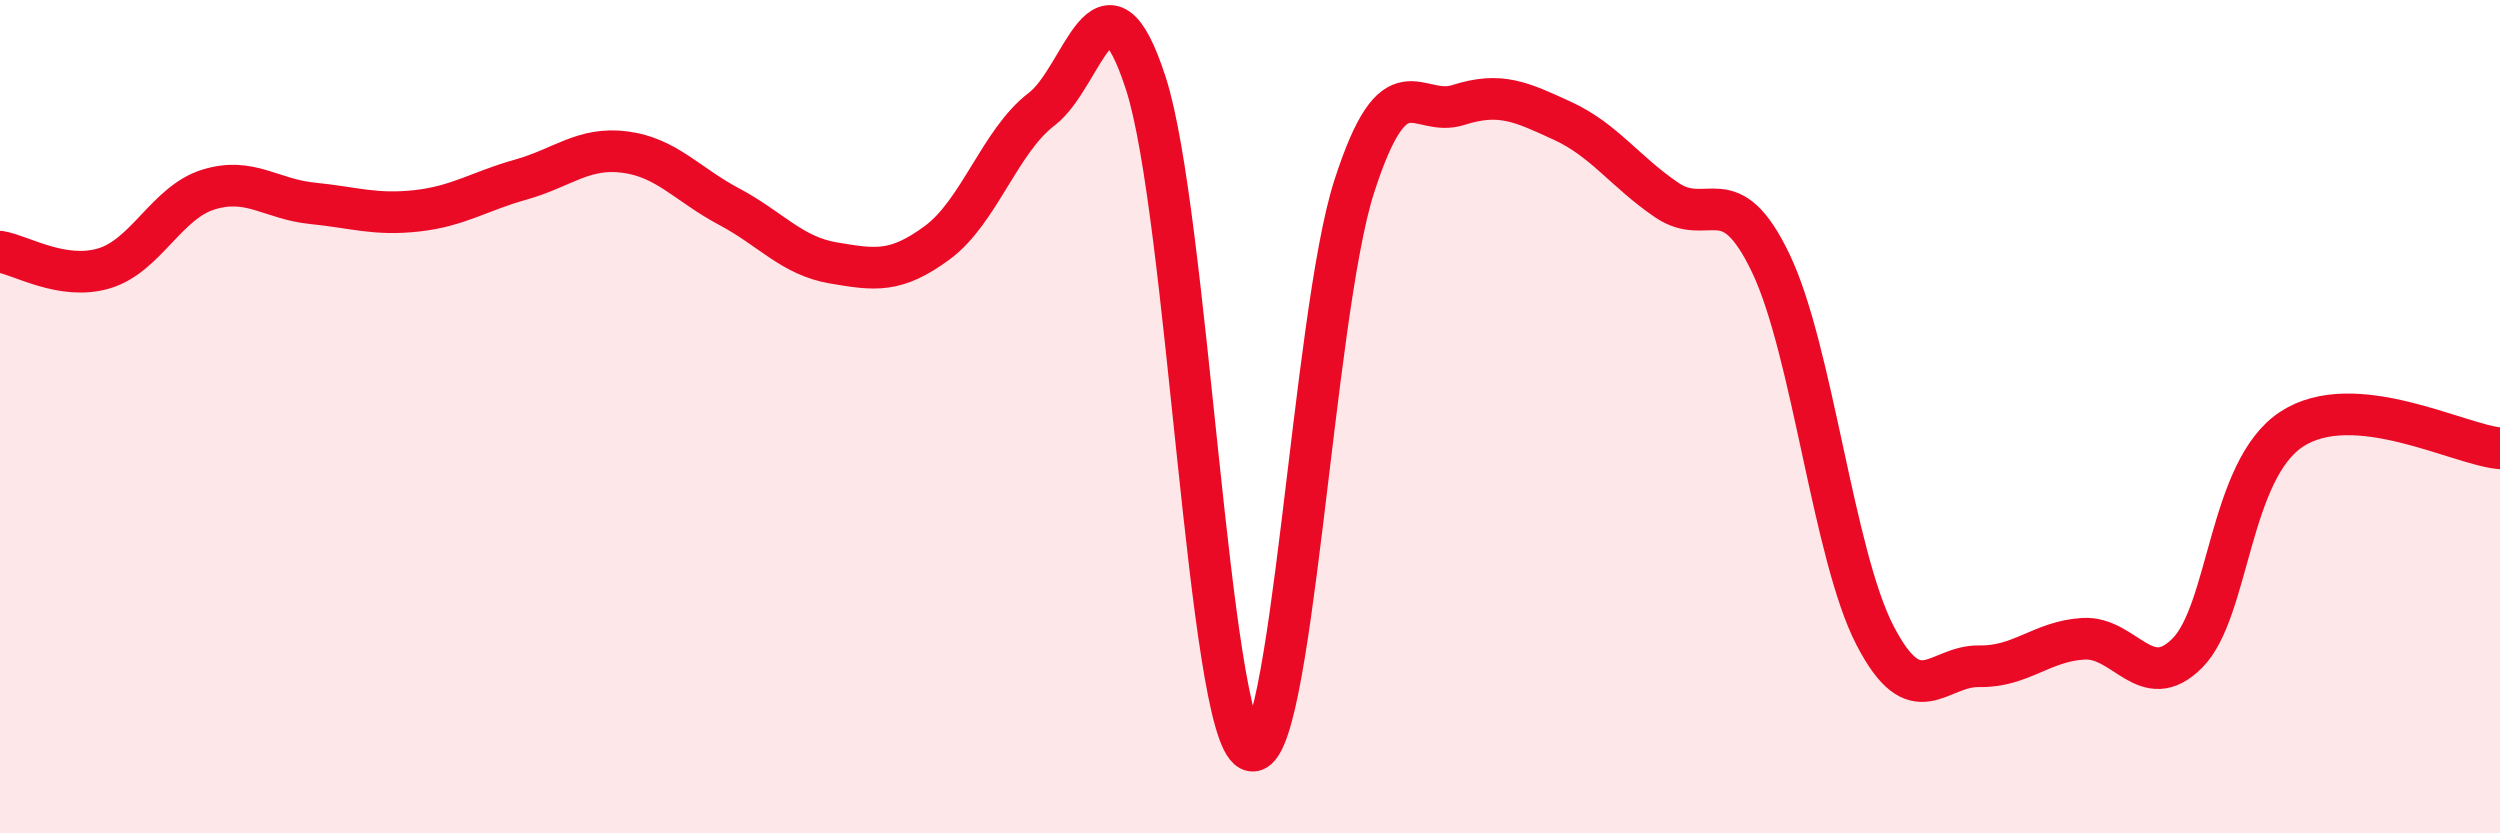
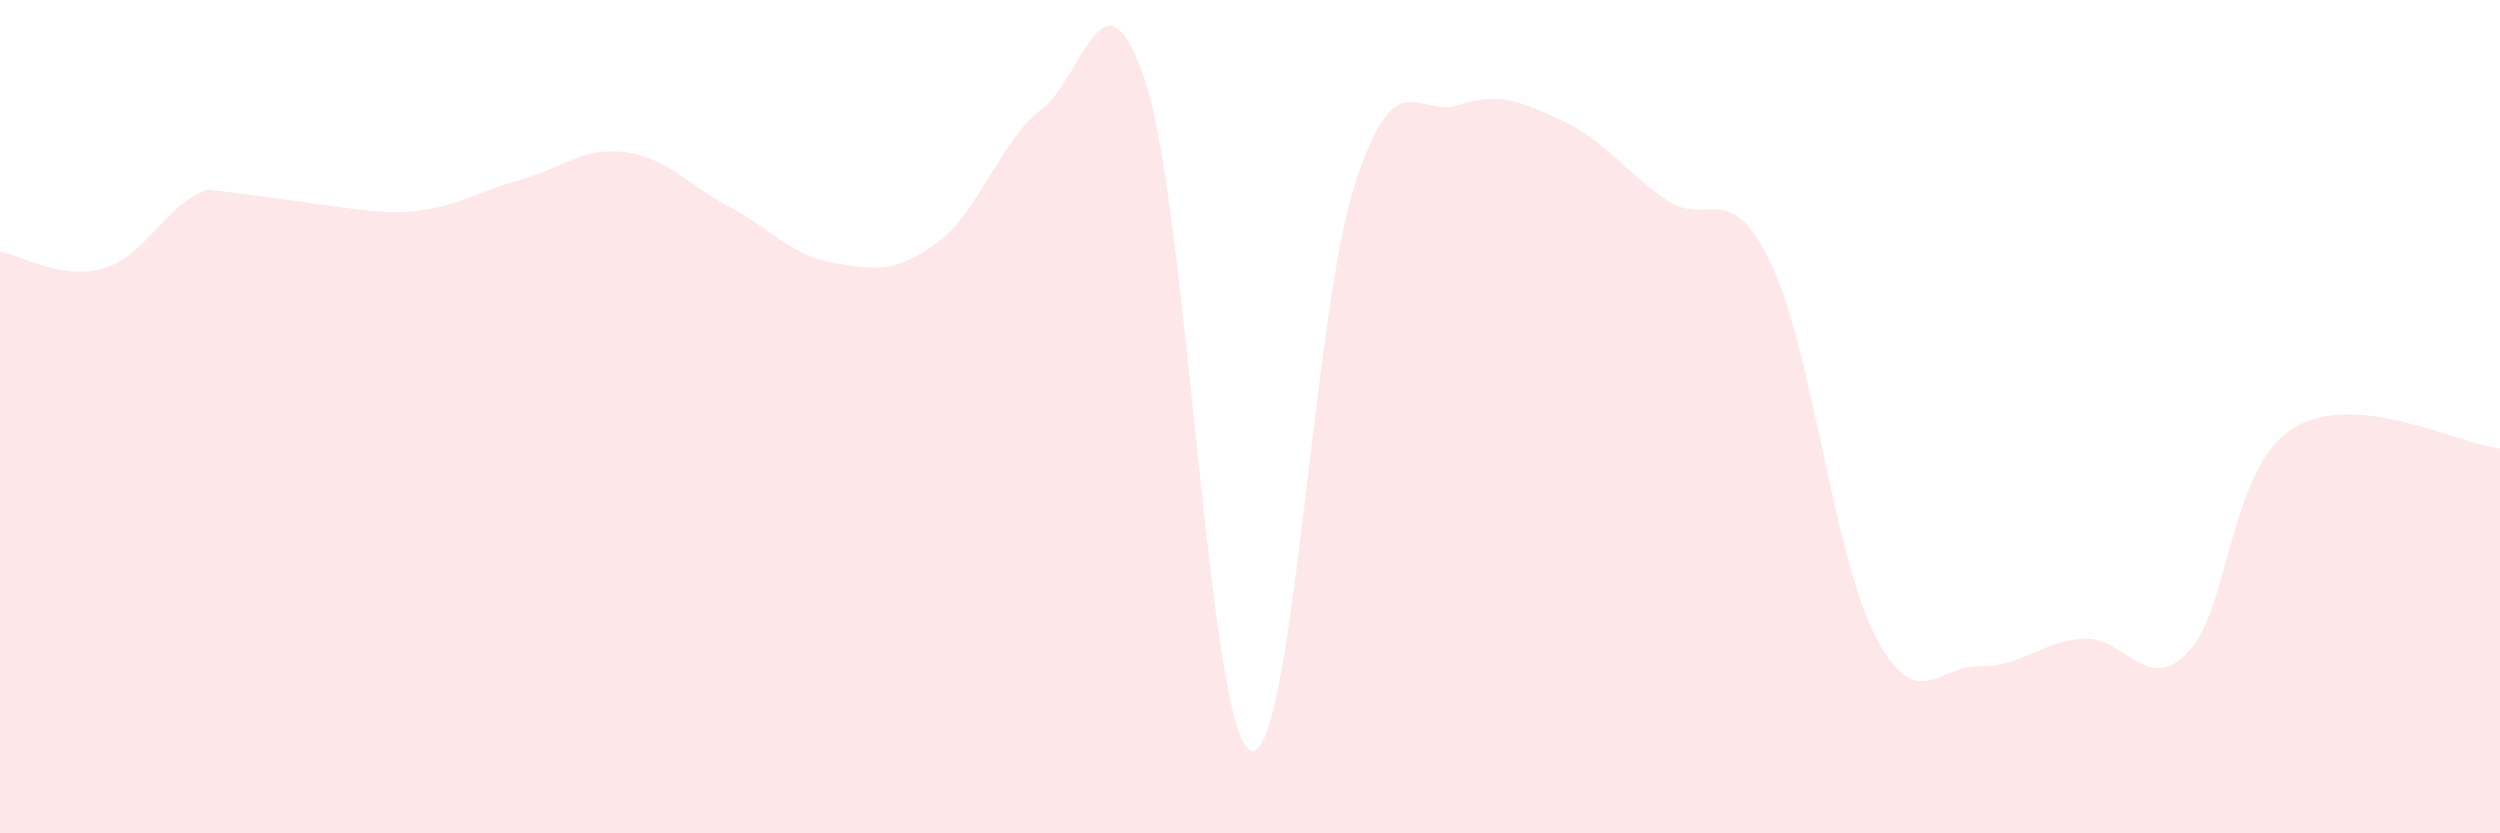
<svg xmlns="http://www.w3.org/2000/svg" width="60" height="20" viewBox="0 0 60 20">
-   <path d="M 0,6.04 C 0.5,6.12 1.5,6.74 2.5,6.44 C 3.5,6.14 4,4.86 5,4.55 C 6,4.24 6.5,4.78 7.5,4.88 C 8.5,4.98 9,5.17 10,5.06 C 11,4.95 11.5,4.59 12.5,4.31 C 13.5,4.03 14,3.52 15,3.65 C 16,3.78 16.5,4.43 17.5,4.96 C 18.5,5.49 19,6.14 20,6.31 C 21,6.48 21.5,6.56 22.5,5.82 C 23.5,5.08 24,3.38 25,2.62 C 26,1.86 26.5,-1.08 27.5,2 C 28.5,5.08 29,17.5 30,18 C 31,18.5 31.5,7.58 32.5,4.48 C 33.5,1.38 34,2.84 35,2.52 C 36,2.2 36.5,2.44 37.5,2.9 C 38.5,3.36 39,4.12 40,4.8 C 41,5.48 41.5,4.23 42.5,6.32 C 43.5,8.41 44,13.32 45,15.25 C 46,17.18 46.5,15.97 47.5,15.99 C 48.5,16.01 49,15.39 50,15.33 C 51,15.27 51.5,16.68 52.5,15.67 C 53.5,14.66 53.5,11.28 55,10.3 C 56.5,9.32 59,10.67 60,10.76L60 20L0 20Z" fill="#EB0A25" opacity="0.1" stroke-linecap="round" stroke-linejoin="round" />
-   <path d="M 0,6.04 C 0.5,6.12 1.5,6.74 2.5,6.44 C 3.5,6.14 4,4.86 5,4.55 C 6,4.24 6.5,4.78 7.5,4.88 C 8.5,4.98 9,5.17 10,5.06 C 11,4.95 11.5,4.59 12.5,4.31 C 13.5,4.03 14,3.52 15,3.65 C 16,3.78 16.5,4.43 17.5,4.96 C 18.5,5.49 19,6.14 20,6.31 C 21,6.48 21.5,6.56 22.5,5.82 C 23.5,5.08 24,3.38 25,2.62 C 26,1.86 26.5,-1.08 27.5,2 C 28.5,5.08 29,17.5 30,18 C 31,18.5 31.5,7.58 32.5,4.48 C 33.5,1.38 34,2.84 35,2.52 C 36,2.2 36.5,2.44 37.5,2.9 C 38.5,3.36 39,4.12 40,4.8 C 41,5.48 41.5,4.23 42.5,6.32 C 43.5,8.41 44,13.32 45,15.25 C 46,17.18 46.5,15.97 47.5,15.99 C 48.5,16.01 49,15.39 50,15.33 C 51,15.27 51.5,16.68 52.5,15.67 C 53.5,14.66 53.5,11.28 55,10.3 C 56.5,9.32 59,10.67 60,10.76" stroke="#EB0A25" stroke-width="1" fill="none" stroke-linecap="round" stroke-linejoin="round" />
+   <path d="M 0,6.04 C 0.5,6.12 1.5,6.74 2.5,6.44 C 3.5,6.14 4,4.86 5,4.55 C 8.5,4.98 9,5.17 10,5.06 C 11,4.95 11.5,4.59 12.5,4.31 C 13.5,4.03 14,3.52 15,3.65 C 16,3.78 16.5,4.43 17.5,4.96 C 18.5,5.49 19,6.14 20,6.31 C 21,6.48 21.5,6.56 22.5,5.82 C 23.5,5.08 24,3.38 25,2.62 C 26,1.86 26.5,-1.08 27.5,2 C 28.5,5.08 29,17.5 30,18 C 31,18.5 31.5,7.58 32.5,4.48 C 33.5,1.38 34,2.84 35,2.52 C 36,2.2 36.5,2.44 37.5,2.9 C 38.5,3.36 39,4.12 40,4.8 C 41,5.48 41.5,4.23 42.5,6.32 C 43.5,8.41 44,13.32 45,15.25 C 46,17.18 46.5,15.97 47.5,15.99 C 48.5,16.01 49,15.39 50,15.33 C 51,15.27 51.5,16.68 52.5,15.67 C 53.5,14.66 53.5,11.28 55,10.3 C 56.5,9.32 59,10.67 60,10.76L60 20L0 20Z" fill="#EB0A25" opacity="0.1" stroke-linecap="round" stroke-linejoin="round" />
</svg>